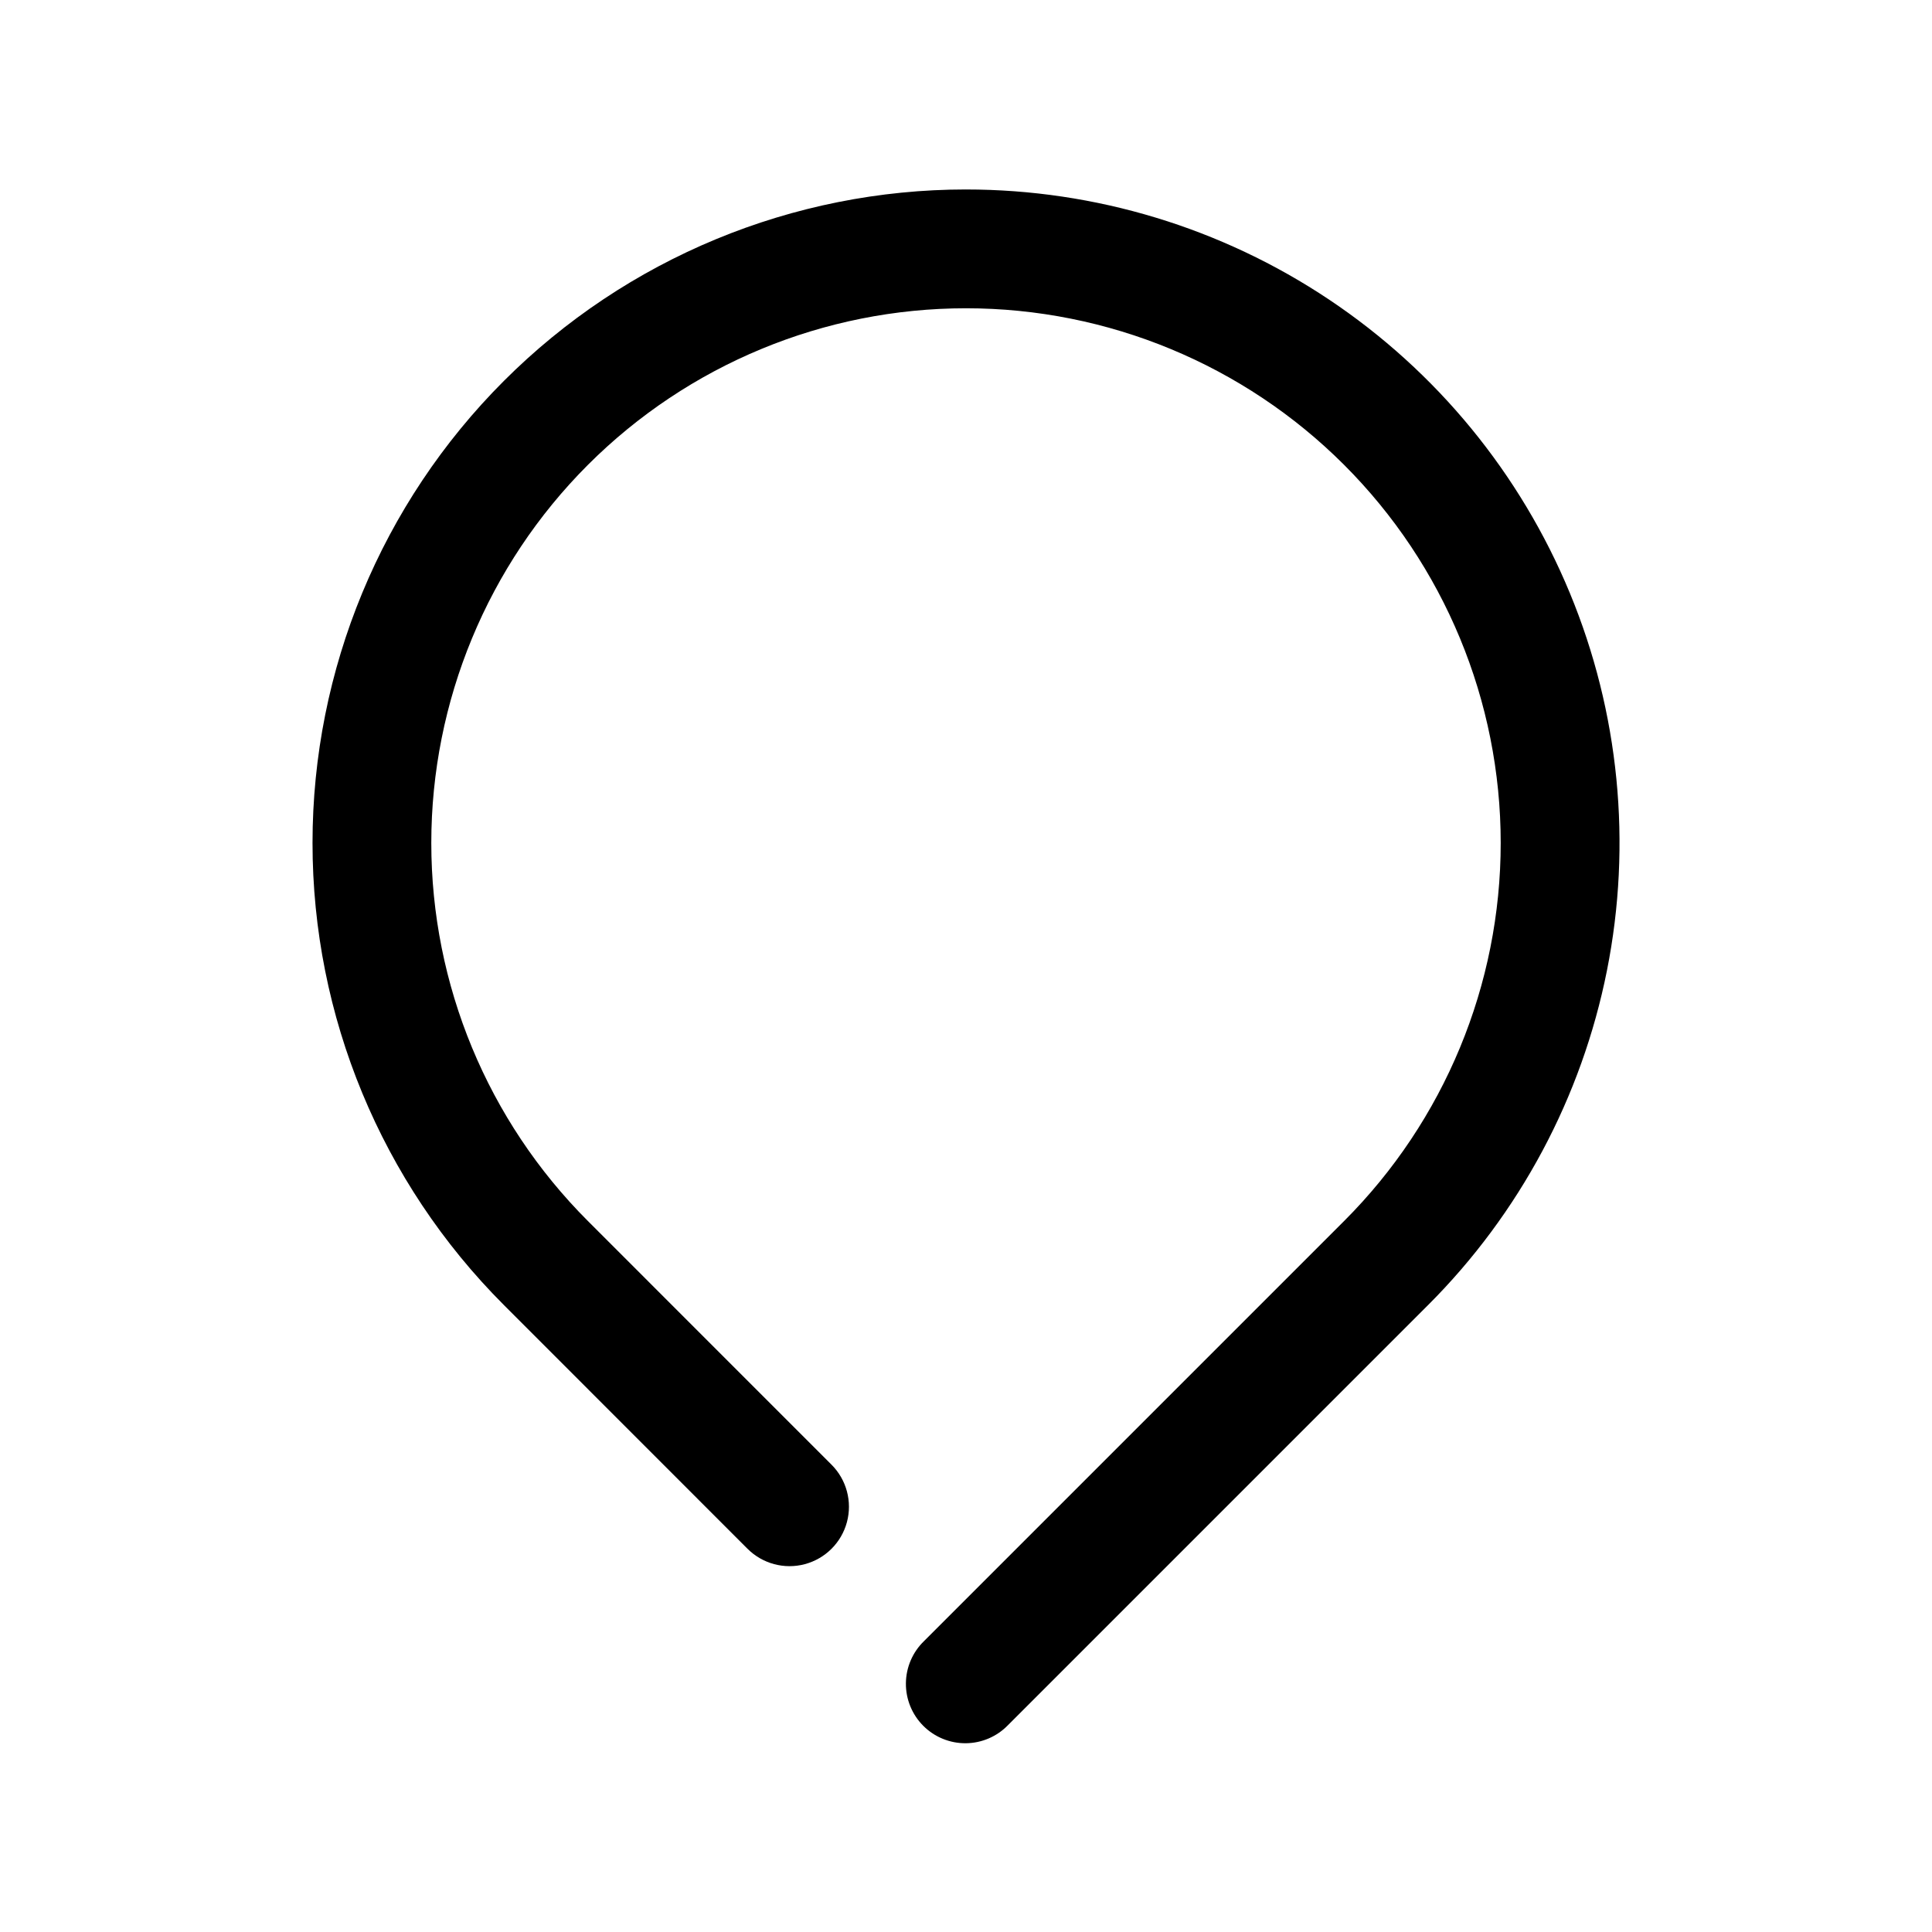
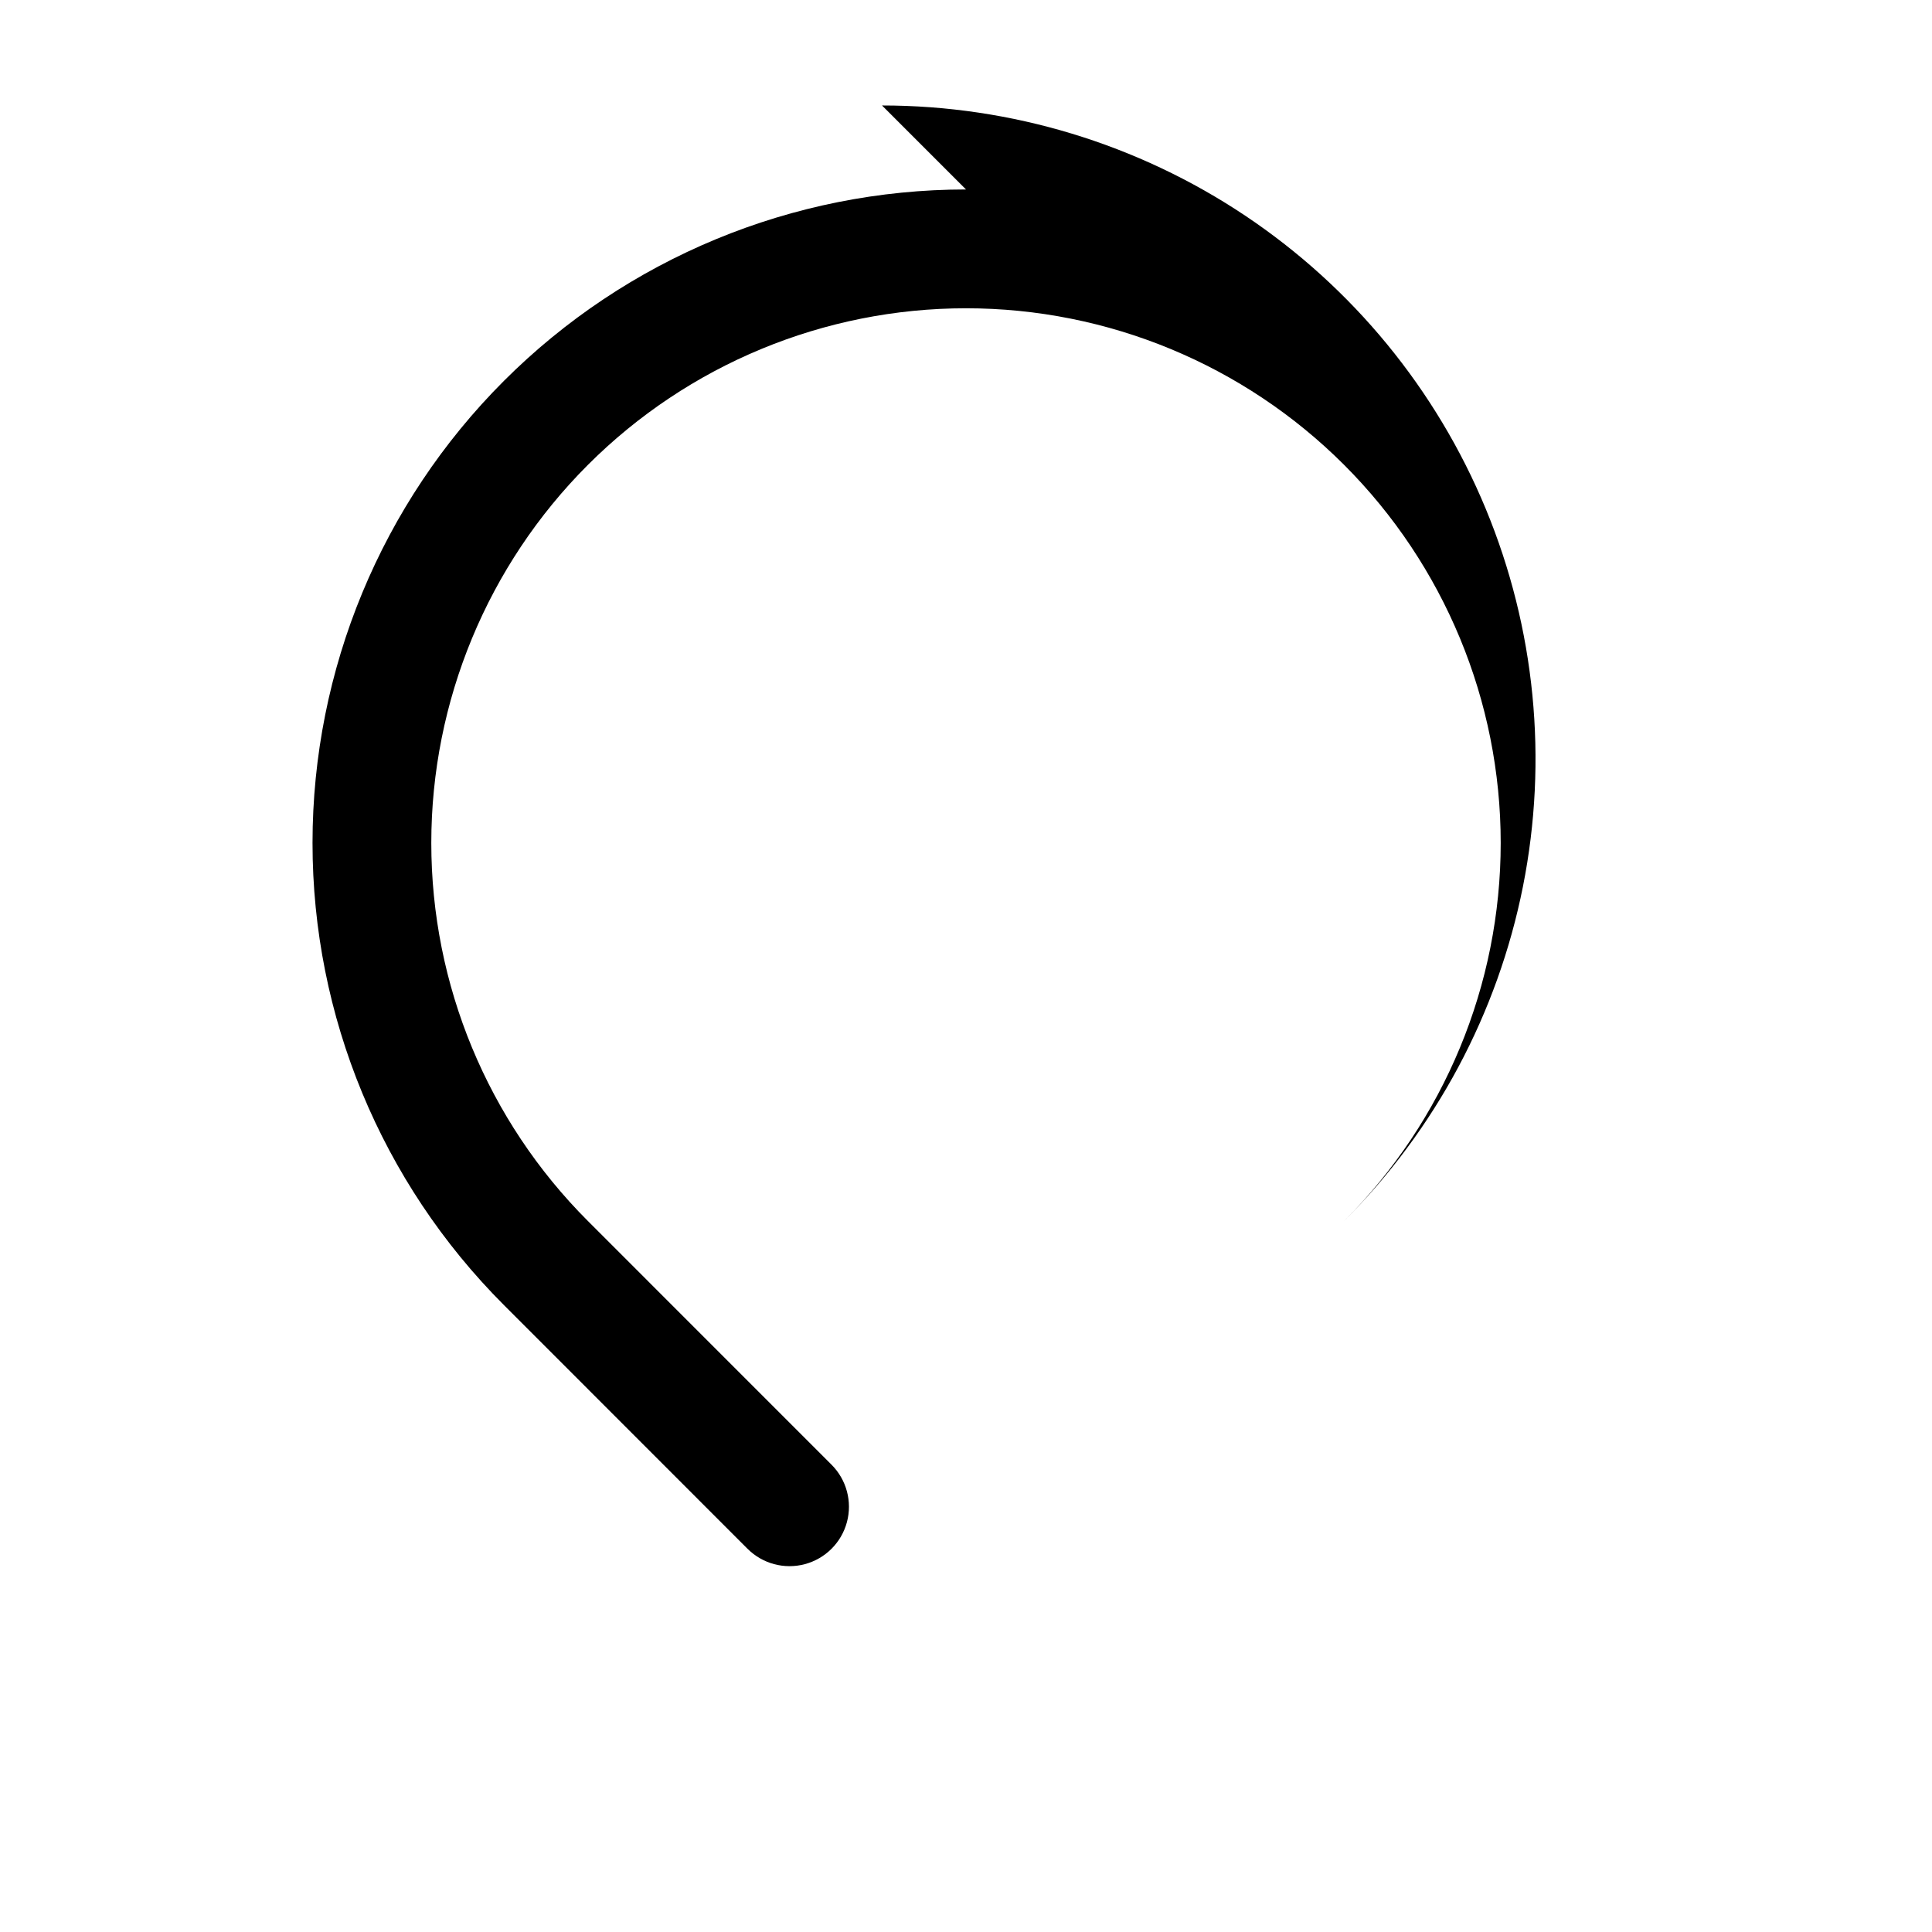
<svg xmlns="http://www.w3.org/2000/svg" fill="#000000" width="800px" height="800px" version="1.1" viewBox="144 144 512 512">
-   <path d="m400 194.21c-45.926 0.004-89.973 18.246-122.45 50.719-32.477 32.477-50.723 76.516-50.73 122.44-0.008 45.926 18.23 89.977 50.695 122.46l64.574 64.605h0.004c3.977 3.981 9.773 5.535 15.207 4.082 5.438-1.457 9.684-5.699 11.141-11.133 1.457-5.434-0.094-11.234-4.07-15.215l-64.57-64.582c-26.574-26.57-41.504-62.613-41.504-100.19 0-37.582 14.93-73.625 41.504-100.2 26.57-26.57 62.613-41.5 100.2-41.5 37.578 0 73.621 14.93 100.2 41.5 26.57 26.574 41.5 62.617 41.5 100.2 0 37.578-14.93 73.621-41.504 100.19l-111.32 111.32c-3.039 2.934-4.769 6.965-4.805 11.188-0.039 4.223 1.625 8.285 4.609 11.27 2.988 2.988 7.047 4.648 11.27 4.613 4.223-0.039 8.254-1.77 11.188-4.809l111.32-111.32v0.004c24.223-24.219 40.719-55.078 47.402-88.672 6.684-33.594 3.254-68.418-9.855-100.06-13.105-31.645-35.305-58.691-63.785-77.723-28.48-19.027-61.965-29.184-96.215-29.184z" />
+   <path d="m400 194.21c-45.926 0.004-89.973 18.246-122.45 50.719-32.477 32.477-50.723 76.516-50.73 122.44-0.008 45.926 18.23 89.977 50.695 122.46l64.574 64.605h0.004c3.977 3.981 9.773 5.535 15.207 4.082 5.438-1.457 9.684-5.699 11.141-11.133 1.457-5.434-0.094-11.234-4.07-15.215l-64.57-64.582c-26.574-26.57-41.504-62.613-41.504-100.19 0-37.582 14.93-73.625 41.504-100.2 26.57-26.57 62.613-41.5 100.2-41.5 37.578 0 73.621 14.93 100.2 41.5 26.57 26.574 41.5 62.617 41.5 100.2 0 37.578-14.93 73.621-41.504 100.19l-111.32 111.32l111.32-111.32v0.004c24.223-24.219 40.719-55.078 47.402-88.672 6.684-33.594 3.254-68.418-9.855-100.06-13.105-31.645-35.305-58.691-63.785-77.723-28.48-19.027-61.965-29.184-96.215-29.184z" />
</svg>